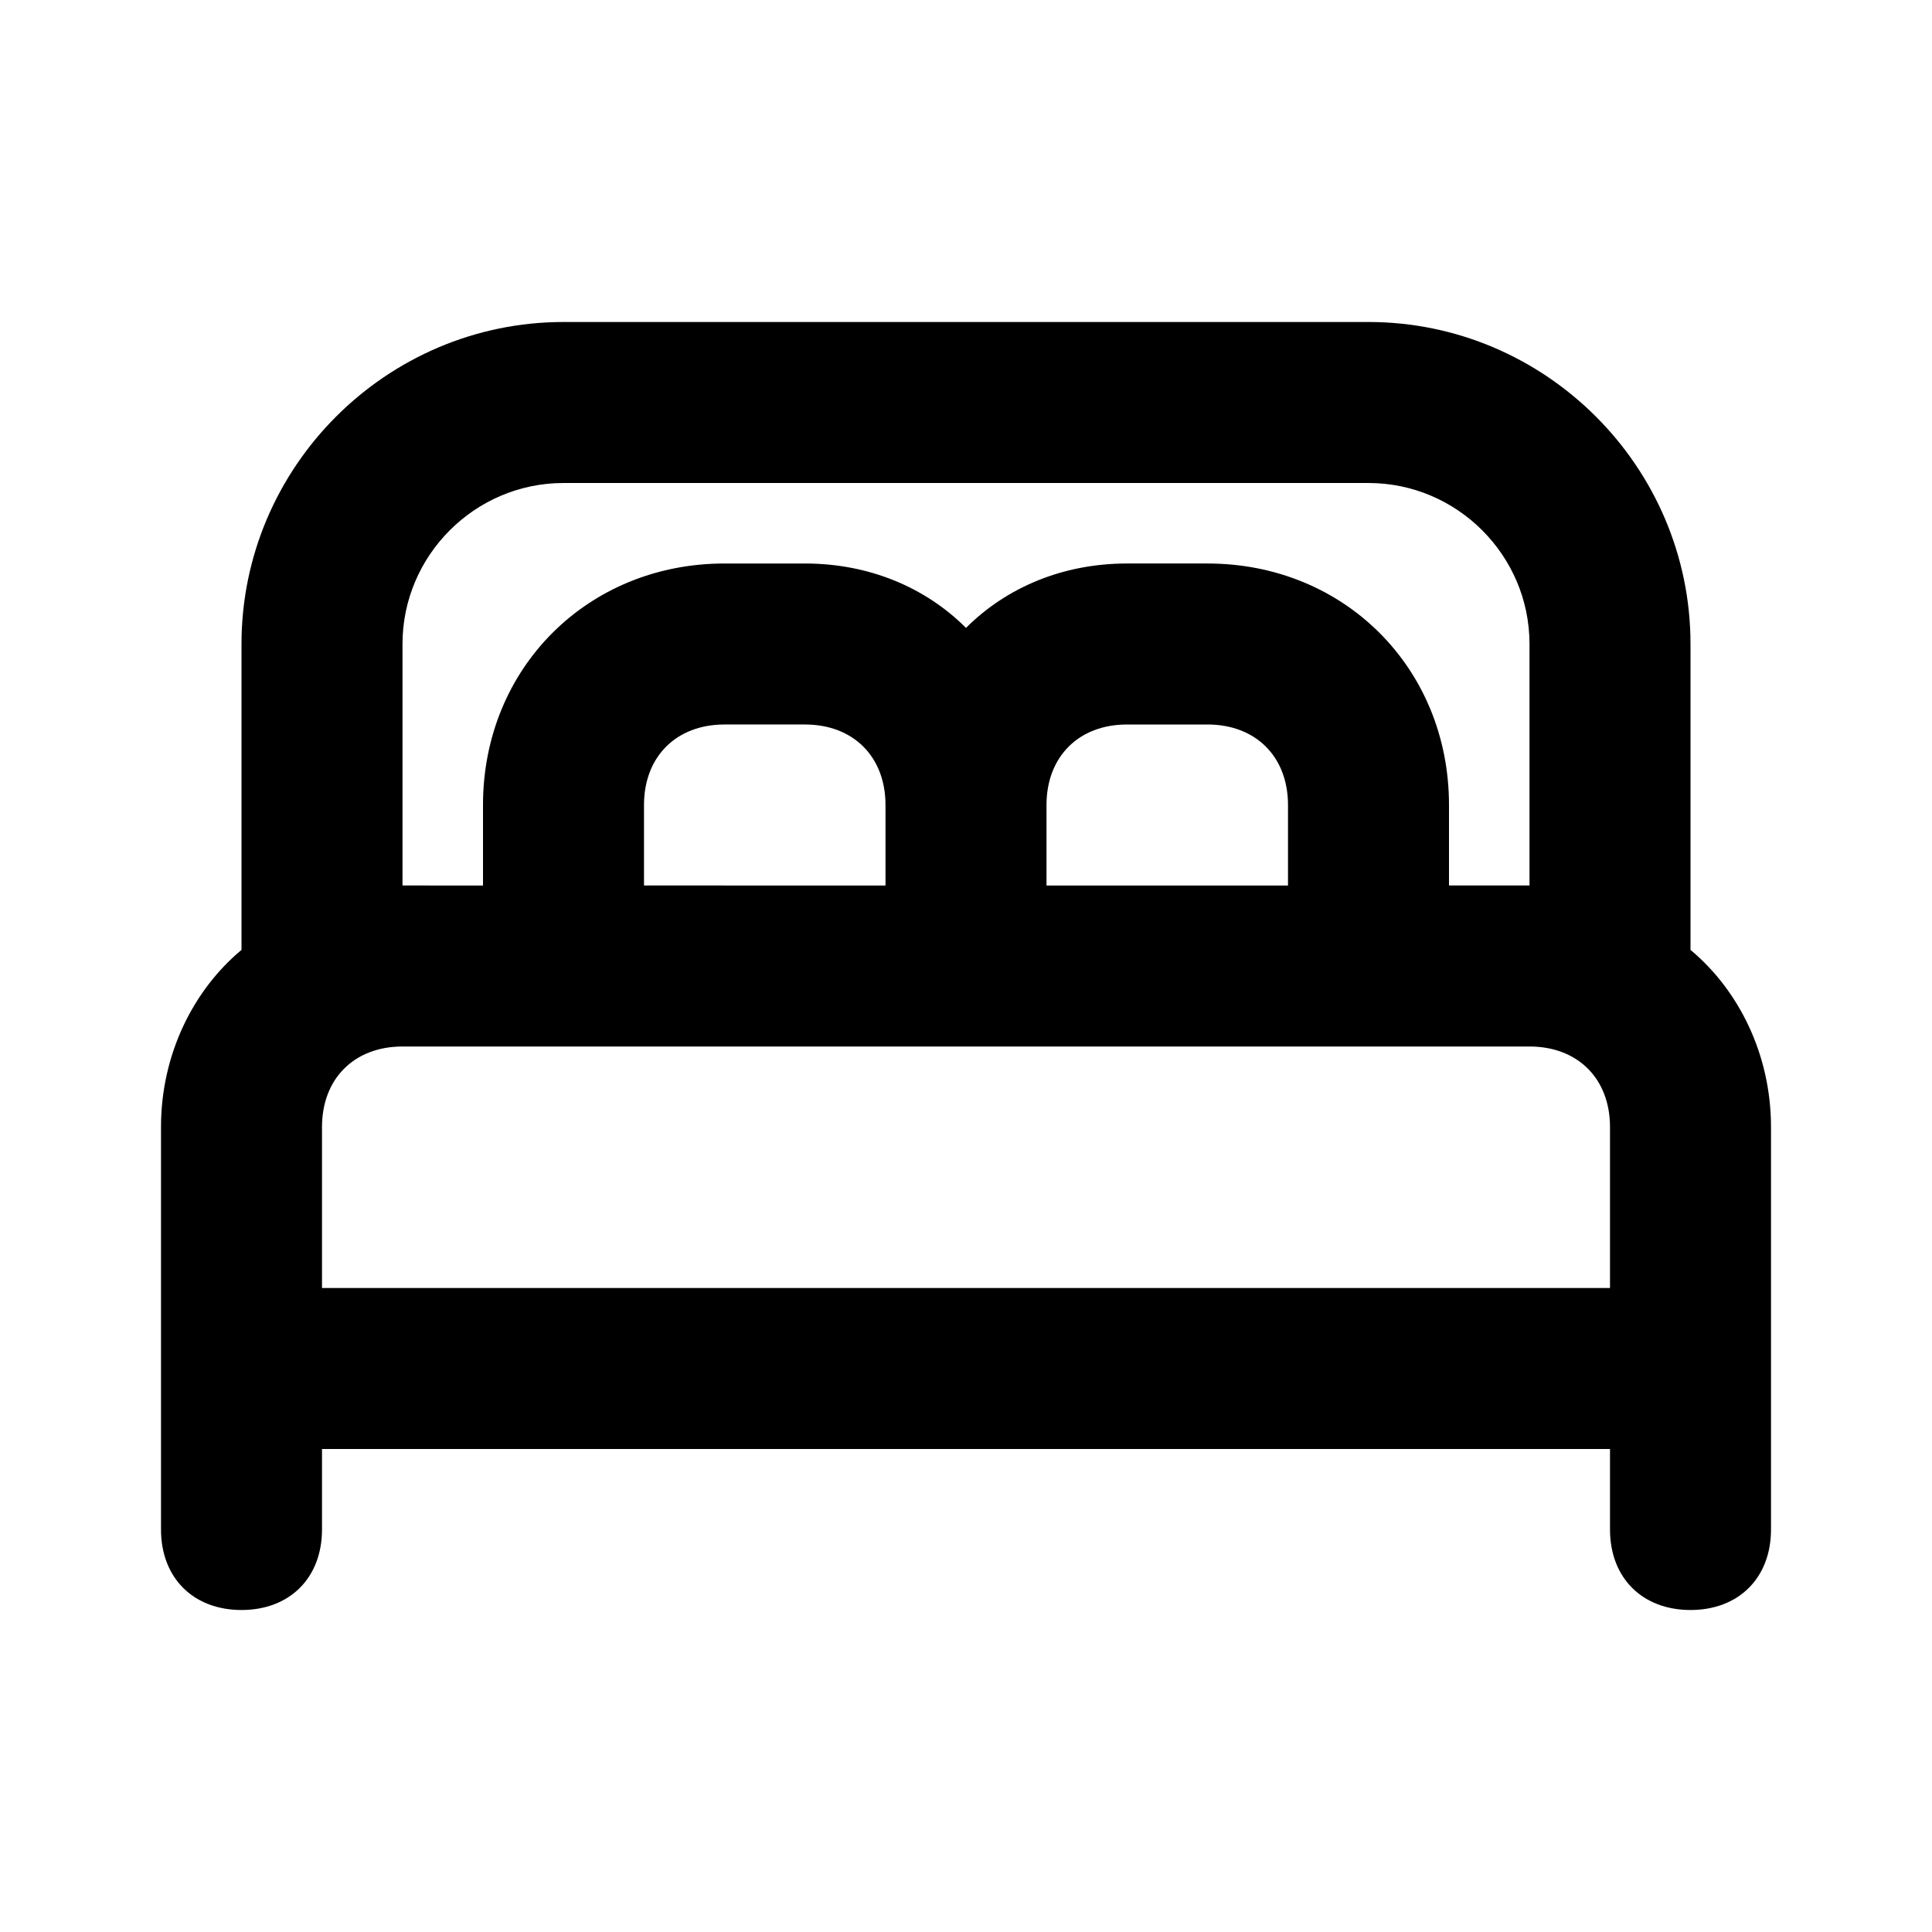
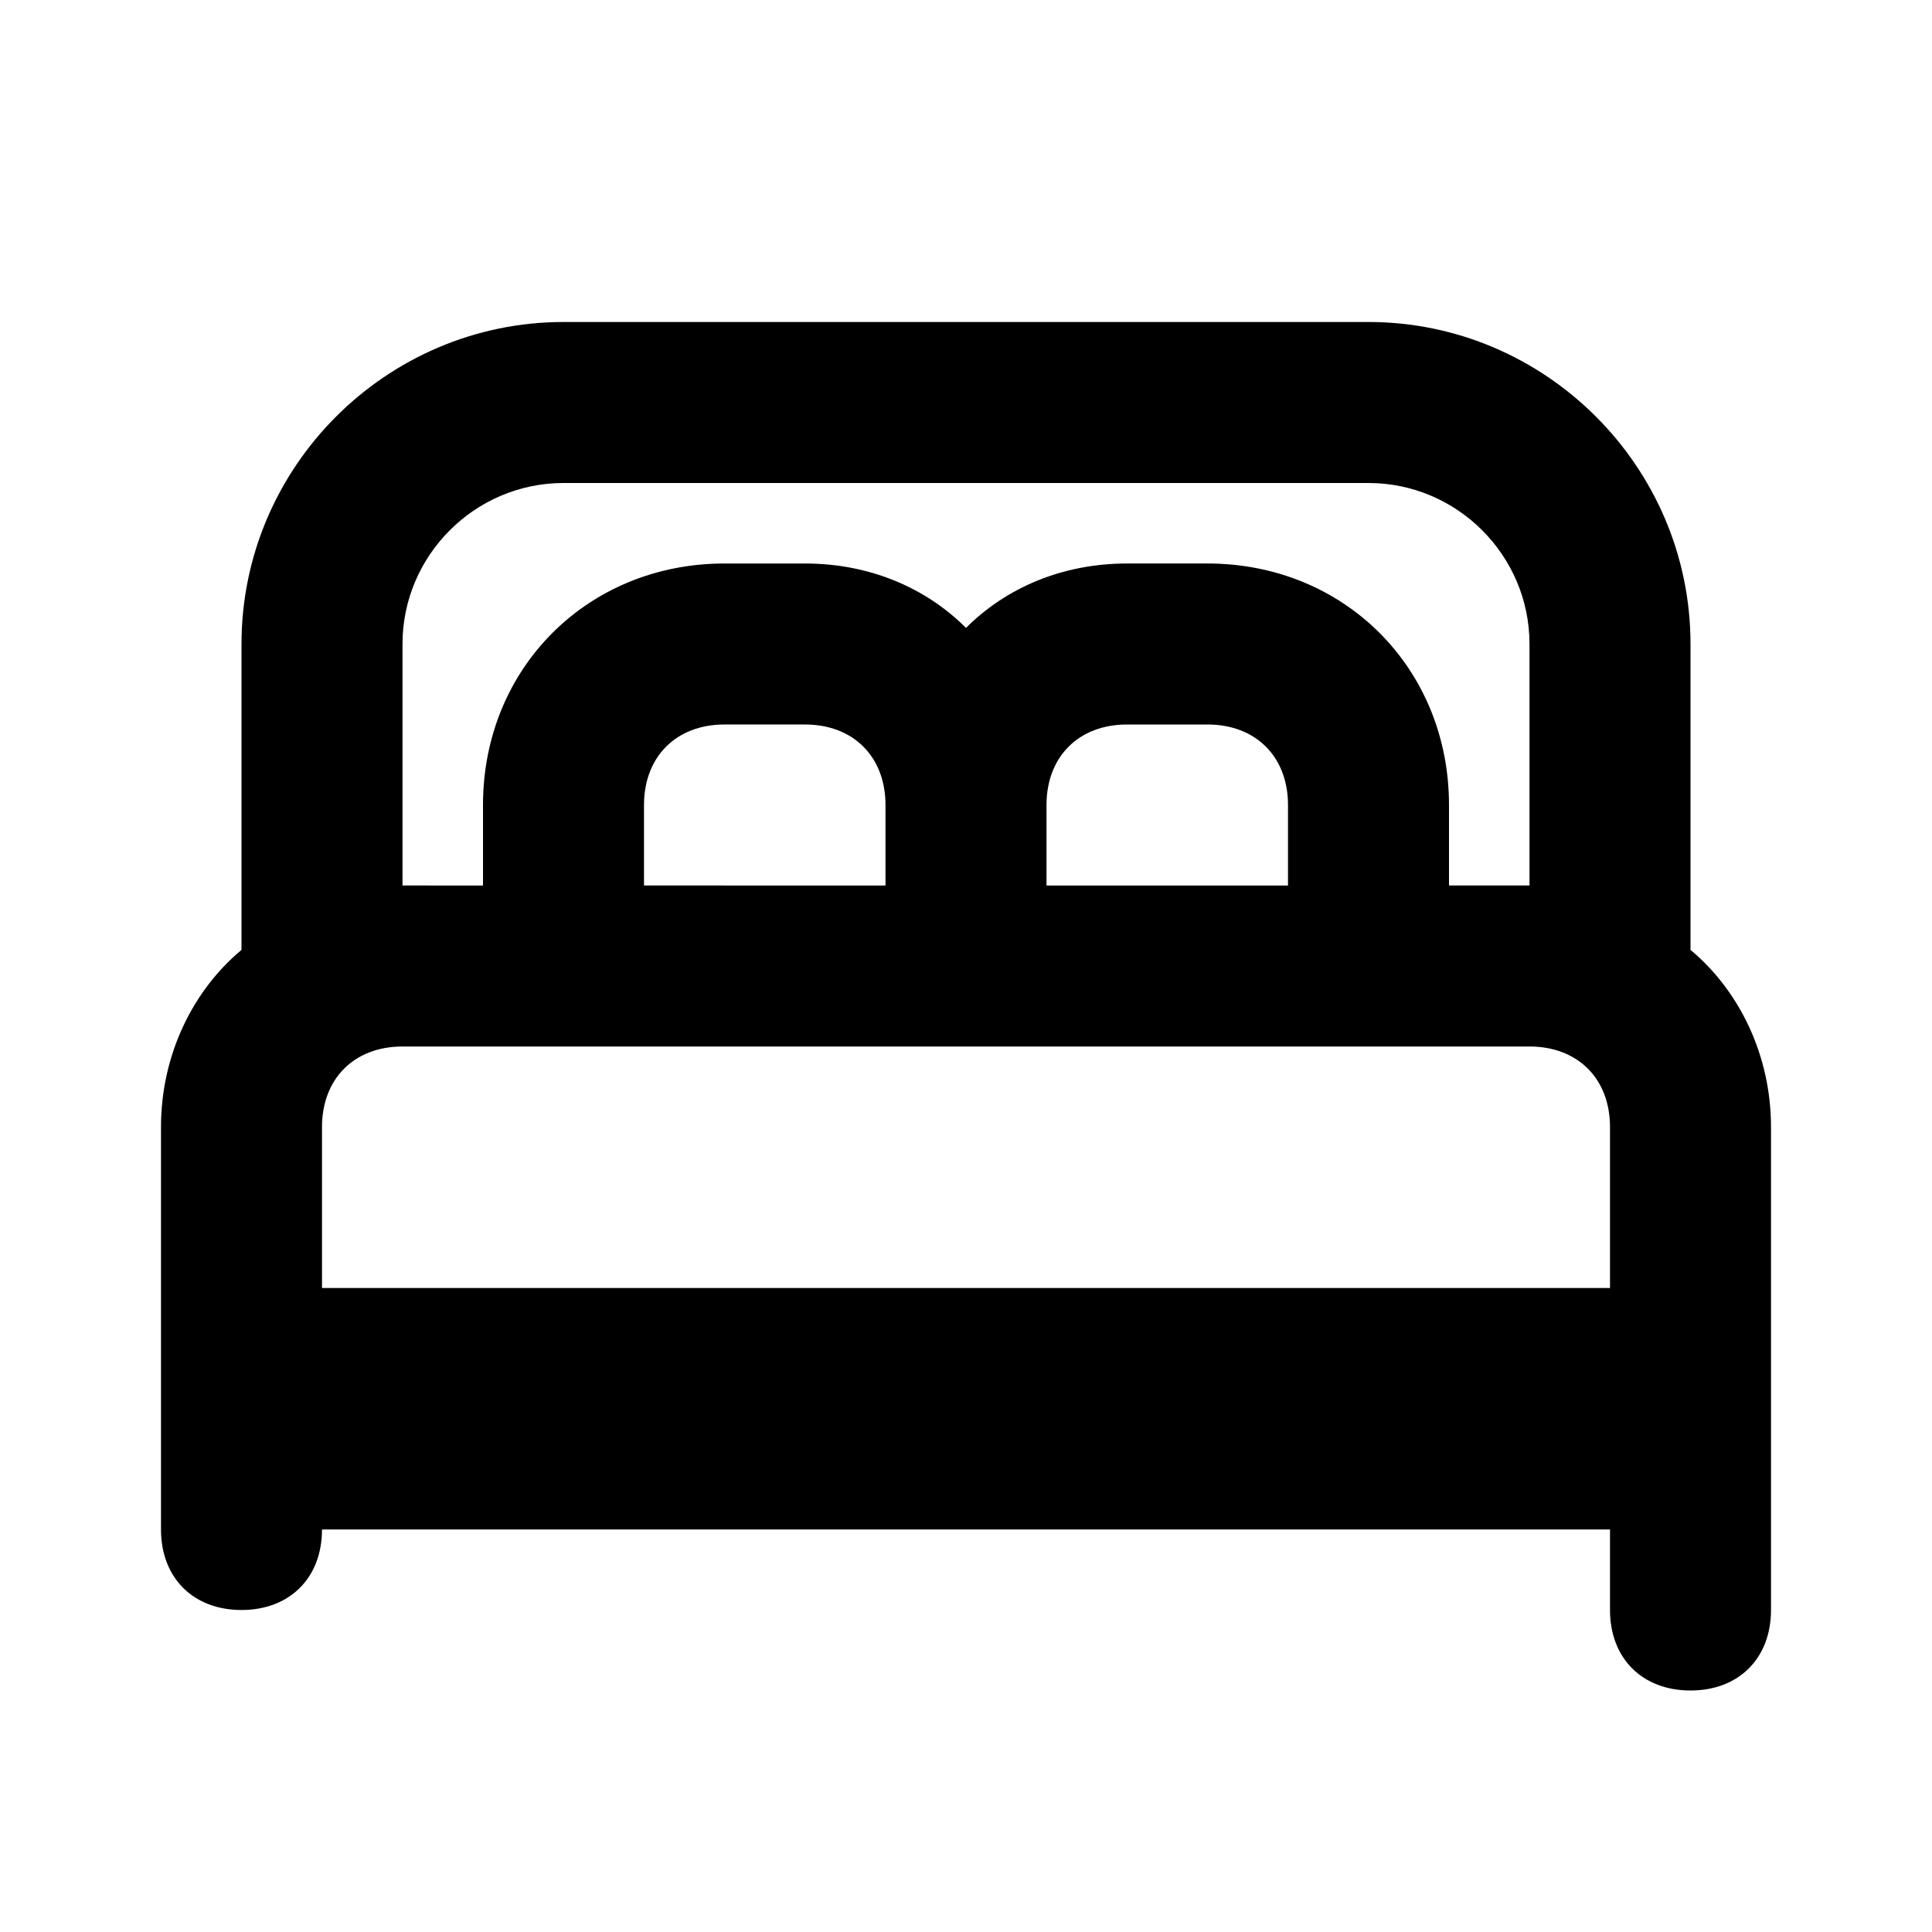
<svg xmlns="http://www.w3.org/2000/svg" style="enable-background:new 0 0 24 24;" version="1.1" viewBox="0 0 24 24" xml:space="preserve">
  <style type="text/css">
	.st0{opacity:0.2;fill:none;stroke:#000000;stroke-width:5.000000e-02;stroke-miterlimit:10;}
</style>
  <g id="Layer_Grid" />
  <g id="Layer_2">
-     <path d="M21,8c0-2.2-1.8-4-4-4H7C4.8,4,3,5.8,3,8v3.8c-0.6,0.5-1,1.3-1,2.2v2.7V17v2c0,0.6,0.4,1,1,1s1-0.4,1-1v-1h16v1   c0,0.6,0.4,1,1,1s1-0.4,1-1v-2v-0.3V14c0-0.9-0.4-1.7-1-2.2V8z M5,8c0-1.1,0.9-2,2-2h10c1.1,0,2,0.9,2,2v3h-1v-1c0-1.7-1.3-3-3-3   h-1c-0.8,0-1.5,0.3-2,0.8C11.5,7.3,10.8,7,10,7H9c-1.7,0-3,1.3-3,3v1H5V8z M16,10v1h-3v-1c0-0.6,0.4-1,1-1h1C15.6,9,16,9.4,16,10z    M11,10v1H8v-1c0-0.6,0.4-1,1-1h1C10.6,9,11,9.4,11,10z M20,16H4v-2c0-0.6,0.4-1,1-1h3h3h2h3h3c0.6,0,1,0.4,1,1V16z" />
+     <path d="M21,8c0-2.2-1.8-4-4-4H7C4.8,4,3,5.8,3,8v3.8c-0.6,0.5-1,1.3-1,2.2v2.7V17v2c0,0.6,0.4,1,1,1s1-0.4,1-1h16v1   c0,0.6,0.4,1,1,1s1-0.4,1-1v-2v-0.3V14c0-0.9-0.4-1.7-1-2.2V8z M5,8c0-1.1,0.9-2,2-2h10c1.1,0,2,0.9,2,2v3h-1v-1c0-1.7-1.3-3-3-3   h-1c-0.8,0-1.5,0.3-2,0.8C11.5,7.3,10.8,7,10,7H9c-1.7,0-3,1.3-3,3v1H5V8z M16,10v1h-3v-1c0-0.6,0.4-1,1-1h1C15.6,9,16,9.4,16,10z    M11,10v1H8v-1c0-0.6,0.4-1,1-1h1C10.6,9,11,9.4,11,10z M20,16H4v-2c0-0.6,0.4-1,1-1h3h3h2h3h3c0.6,0,1,0.4,1,1V16z" />
  </g>
</svg>